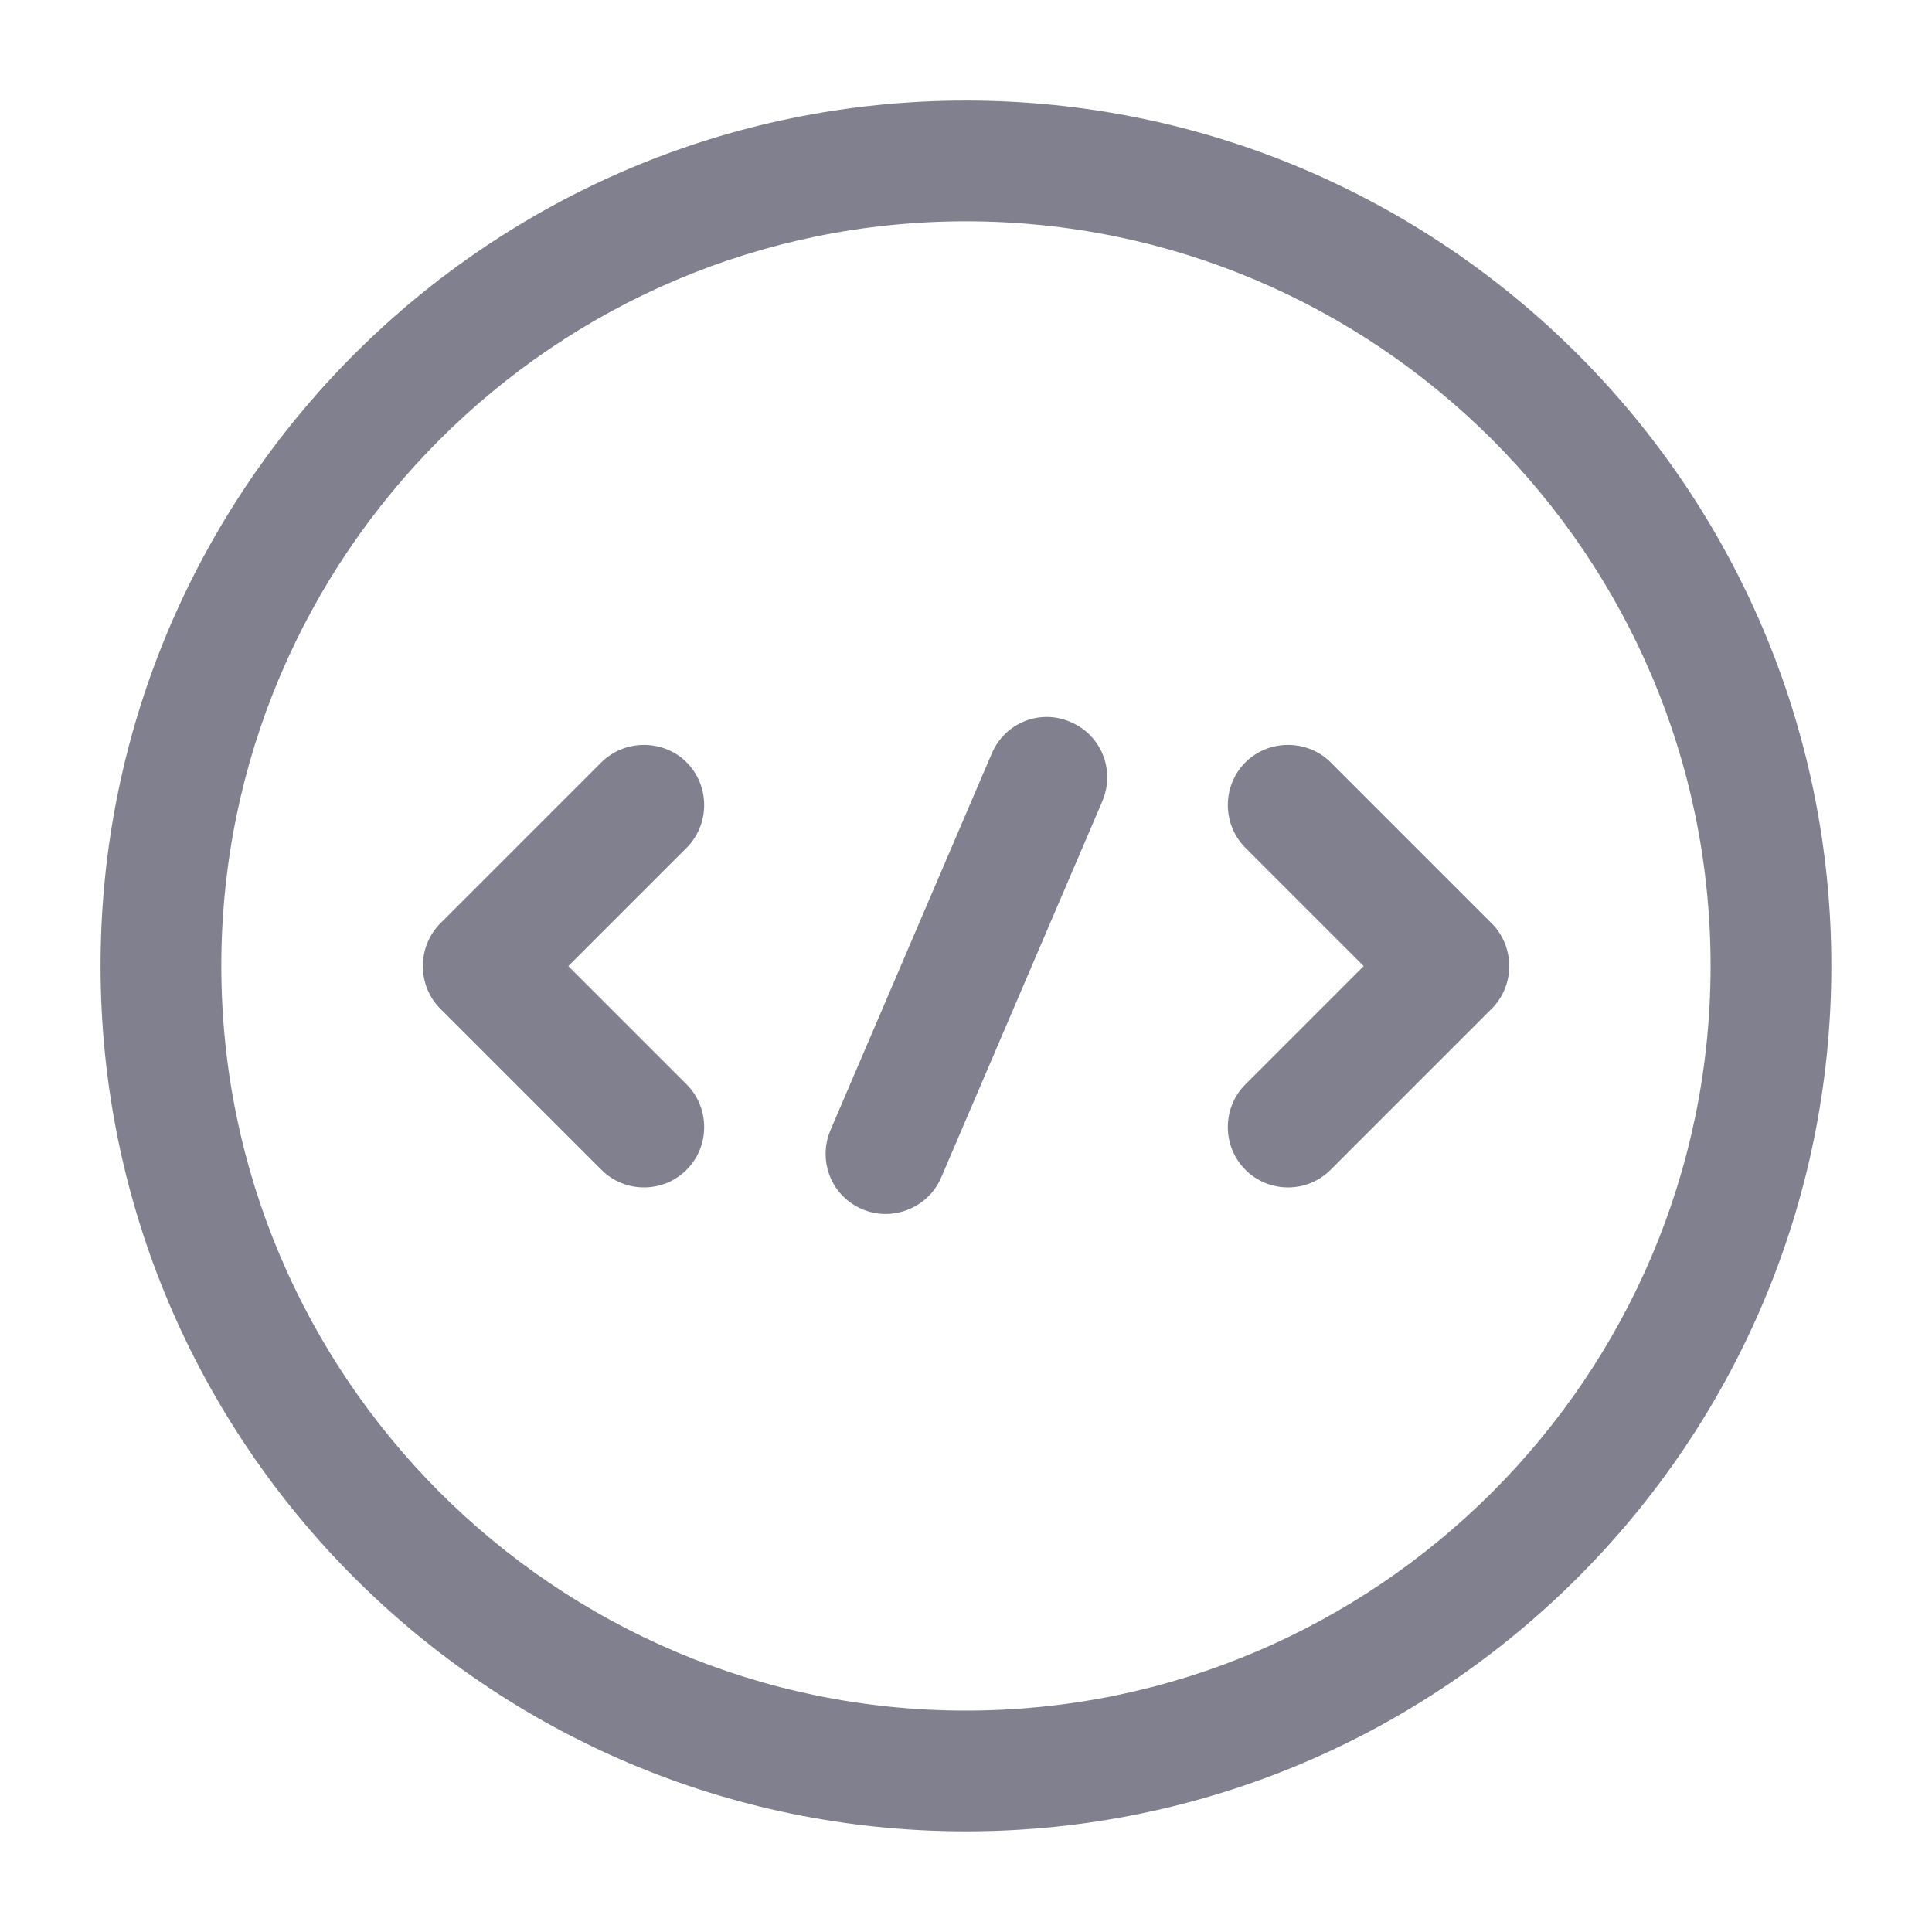
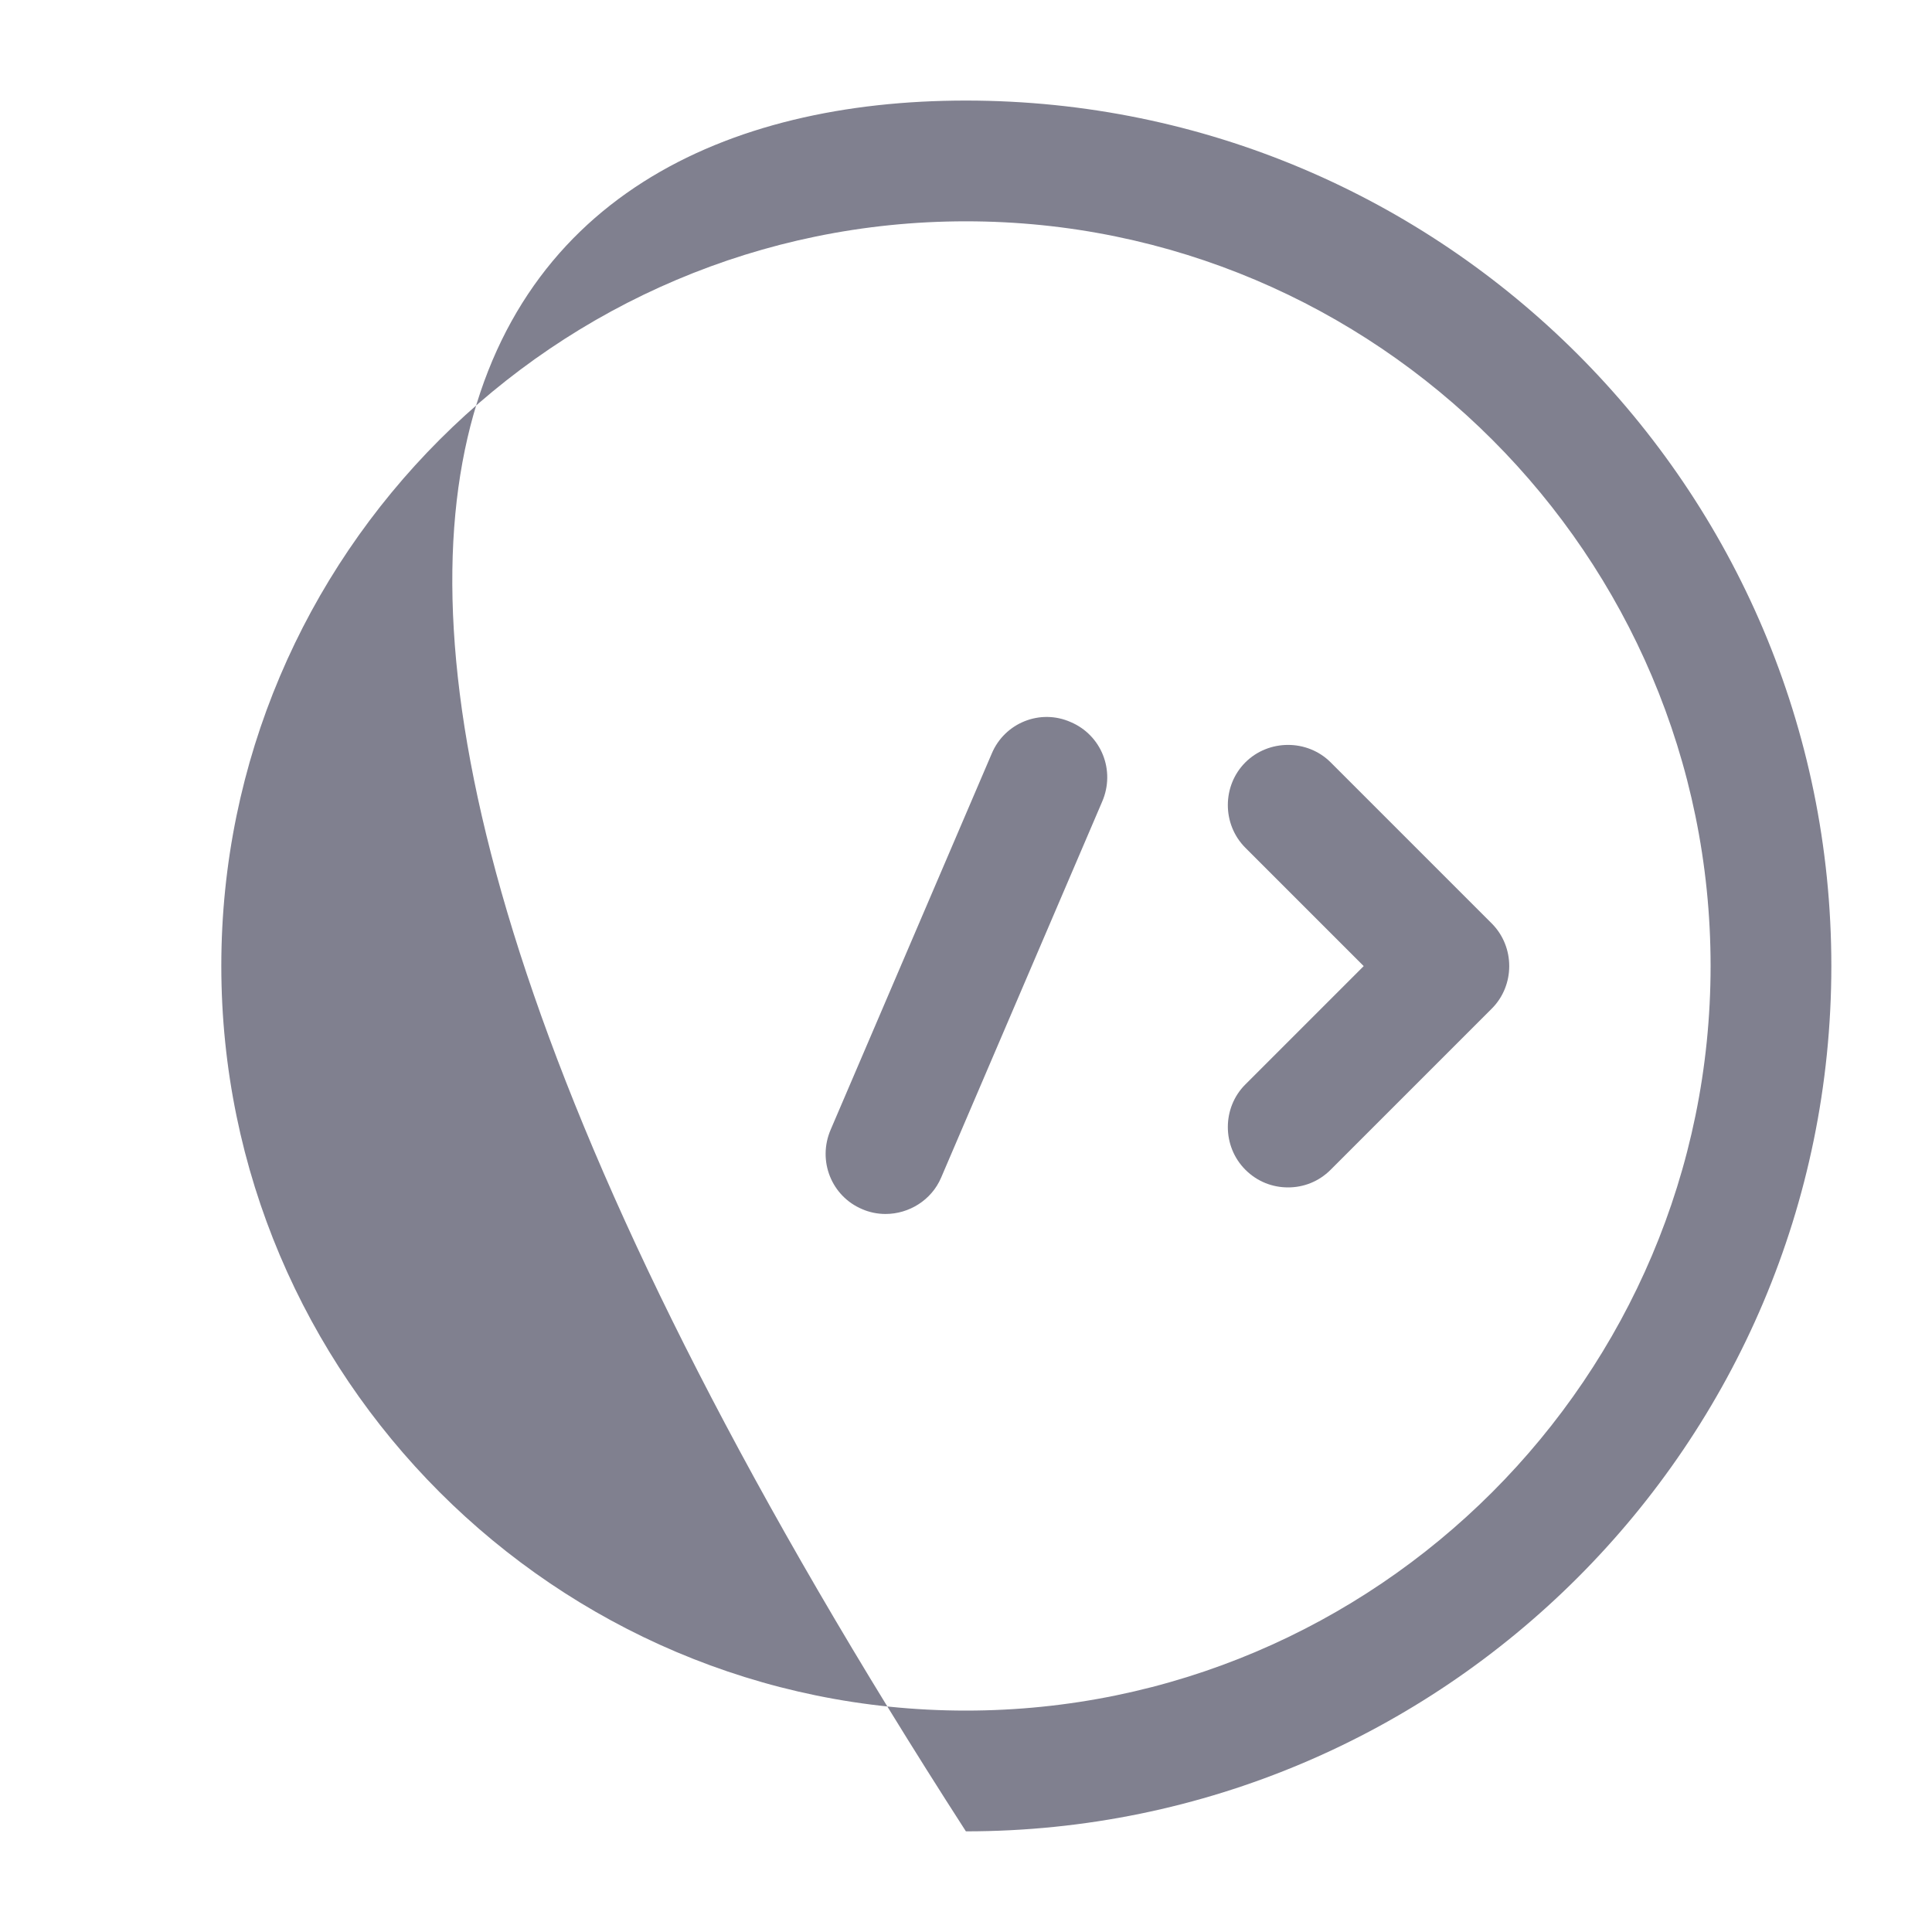
<svg xmlns="http://www.w3.org/2000/svg" width="20" height="20" viewBox="0 0 20 20" fill="none">
-   <path d="M6.667 12.292C6.508 12.292 6.35 12.234 6.225 12.109L4.558 10.442C4.317 10.201 4.317 9.801 4.558 9.559L6.225 7.892C6.467 7.651 6.867 7.651 7.108 7.892C7.35 8.134 7.35 8.534 7.108 8.776L5.883 10.001L7.108 11.226C7.35 11.467 7.35 11.867 7.108 12.109C6.983 12.234 6.825 12.292 6.667 12.292Z" fill="#80808F" />
  <path d="M13.334 12.292C13.175 12.292 13.017 12.234 12.892 12.109C12.65 11.867 12.65 11.467 12.892 11.226L14.117 10.001L12.892 8.776C12.65 8.534 12.65 8.134 12.892 7.892C13.134 7.651 13.534 7.651 13.775 7.892L15.442 9.559C15.684 9.801 15.684 10.201 15.442 10.442L13.775 12.109C13.65 12.234 13.492 12.292 13.334 12.292Z" fill="#80808F" />
-   <path d="M9.999 18.958C5.058 18.958 1.041 14.941 1.041 9.999C1.041 5.058 5.058 1.041 9.999 1.041C14.941 1.041 18.958 5.058 18.958 9.999C18.958 14.941 14.941 18.958 9.999 18.958ZM9.999 2.291C5.749 2.291 2.291 5.749 2.291 9.999C2.291 14.249 5.749 17.708 9.999 17.708C14.249 17.708 17.708 14.249 17.708 9.999C17.708 5.749 14.249 2.291 9.999 2.291Z" fill="#80808F" />
+   <path d="M9.999 18.958C1.041 5.058 5.058 1.041 9.999 1.041C14.941 1.041 18.958 5.058 18.958 9.999C18.958 14.941 14.941 18.958 9.999 18.958ZM9.999 2.291C5.749 2.291 2.291 5.749 2.291 9.999C2.291 14.249 5.749 17.708 9.999 17.708C14.249 17.708 17.708 14.249 17.708 9.999C17.708 5.749 14.249 2.291 9.999 2.291Z" fill="#80808F" />
  <path d="M9.167 12.567C9.084 12.567 9 12.55 8.925 12.517C8.609 12.384 8.459 12.017 8.6 11.692L10.267 7.8C10.4 7.484 10.767 7.334 11.084 7.475C11.4 7.609 11.55 7.975 11.409 8.3L9.742 12.192C9.642 12.425 9.409 12.567 9.167 12.567Z" fill="#80808F" />
</svg>